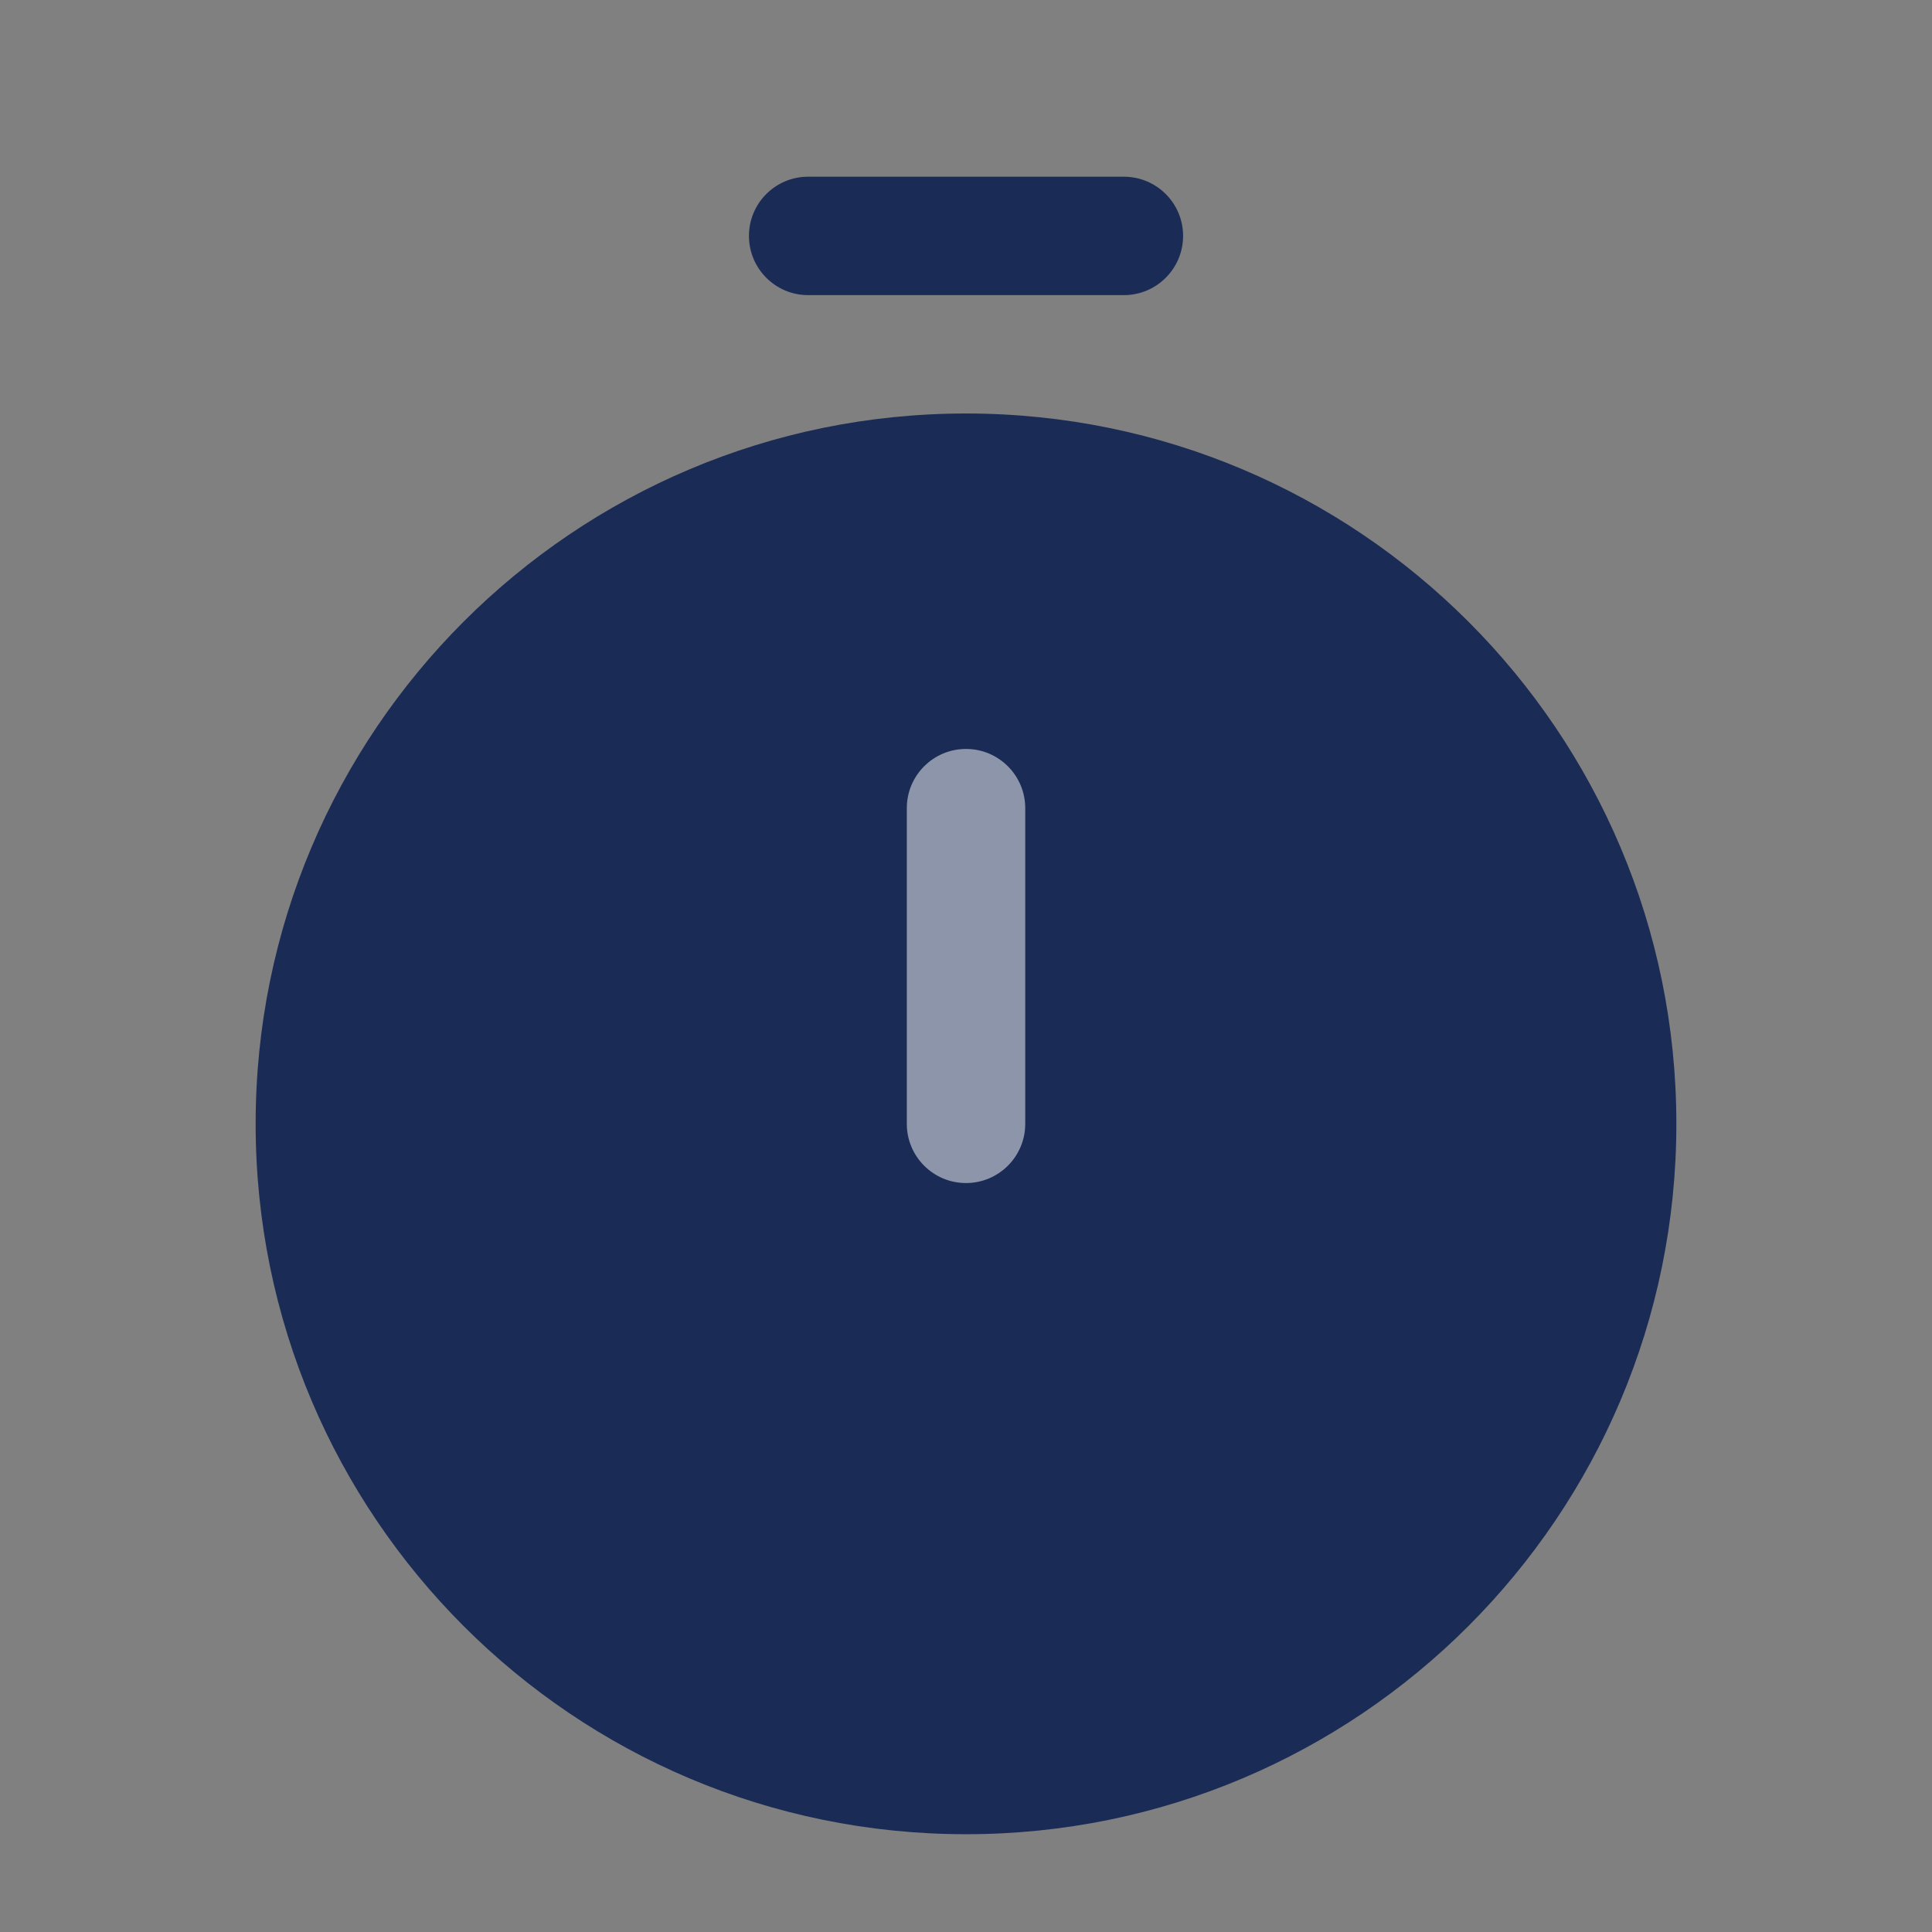
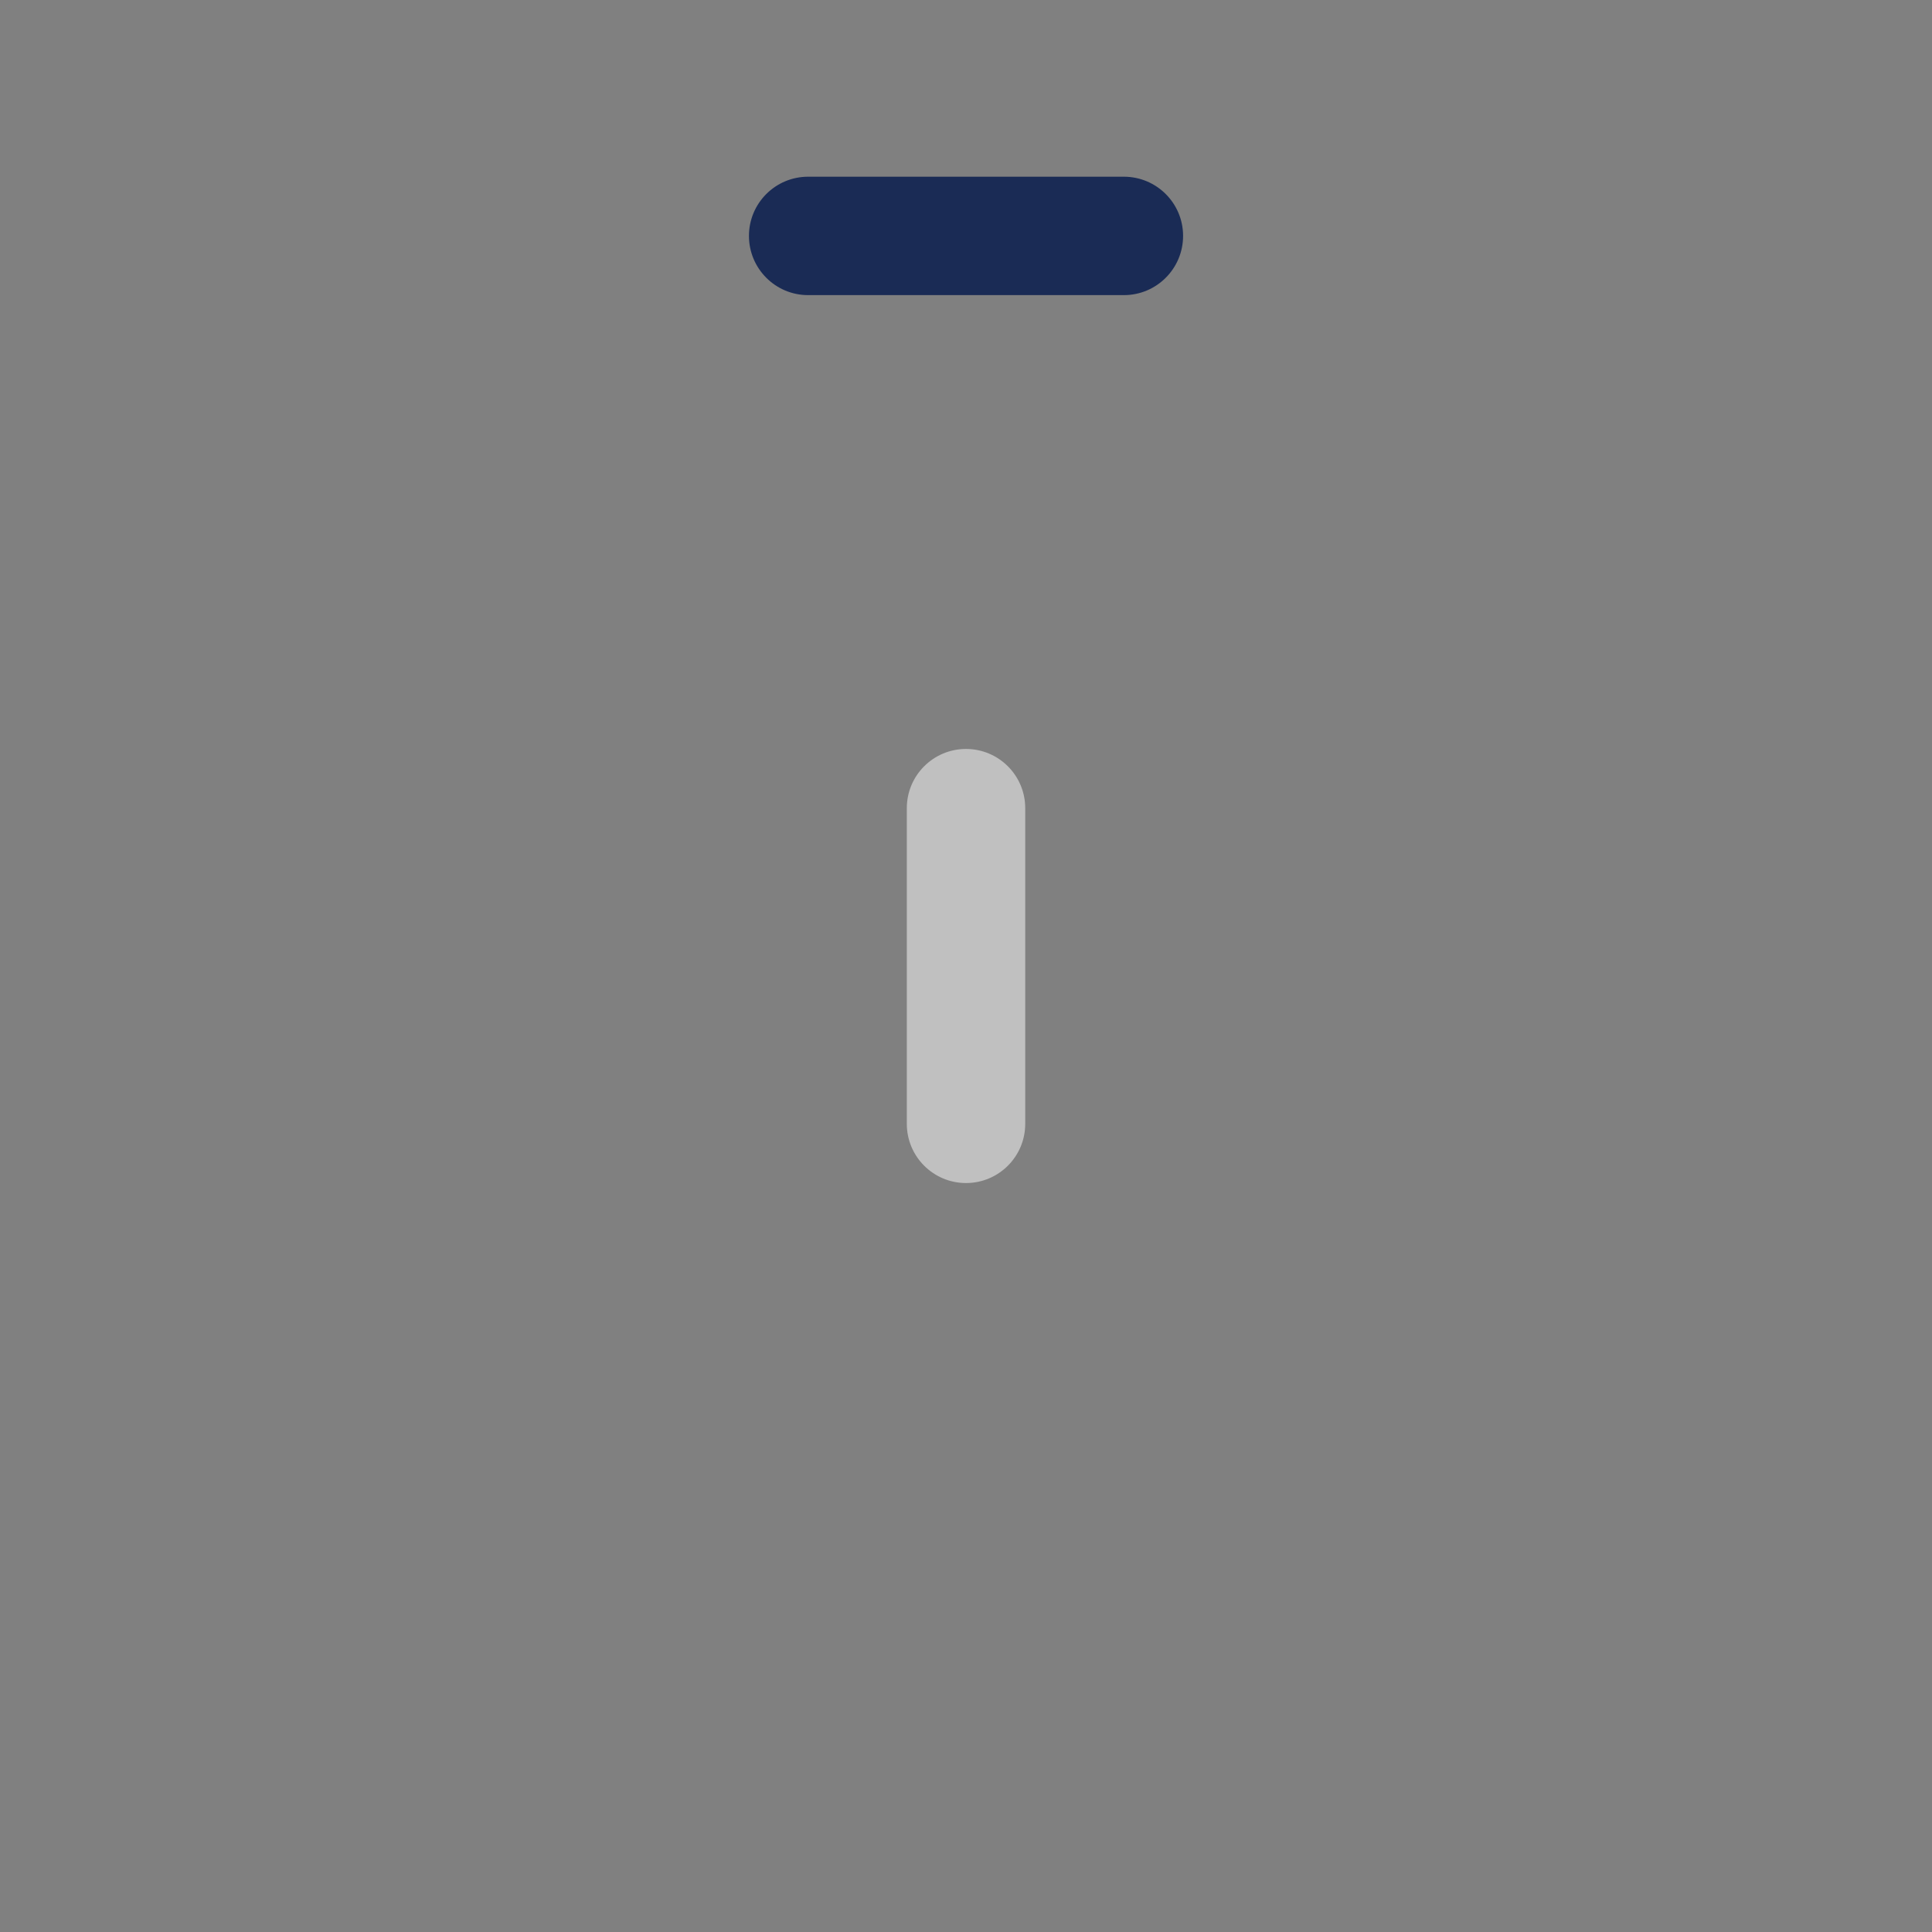
<svg xmlns="http://www.w3.org/2000/svg" width="41" height="41" viewBox="0 0 41 41" fill="none">
  <rect x="0" y="0" width="41" height="41" fill="#808080" stroke="none" />
-   <path d="M20.5 38.925C28.826 38.925 35.575 32.176 35.575 23.85C35.575 15.524 28.826 8.775 20.5 8.775C12.175 8.775 5.425 15.524 5.425 23.85C5.425 32.176 12.175 38.925 20.5 38.925Z" fill="#1A2B55" />
  <path opacity="0.5" d="M20.5 15.894C21.194 15.894 21.757 16.456 21.757 17.15V23.85C21.757 24.544 21.194 25.106 20.5 25.106C19.807 25.106 19.244 24.544 19.244 23.85V17.15C19.244 16.456 19.807 15.894 20.5 15.894Z" fill="white" />
  <path fill-rule="evenodd" clip-rule="evenodd" d="M15.894 5.006C15.894 4.312 16.456 3.75 17.15 3.75H23.85C24.544 3.75 25.107 4.312 25.107 5.006C25.107 5.7 24.544 6.263 23.85 6.263H17.15C16.456 6.263 15.894 5.7 15.894 5.006Z" fill="#1A2B55" />
</svg>